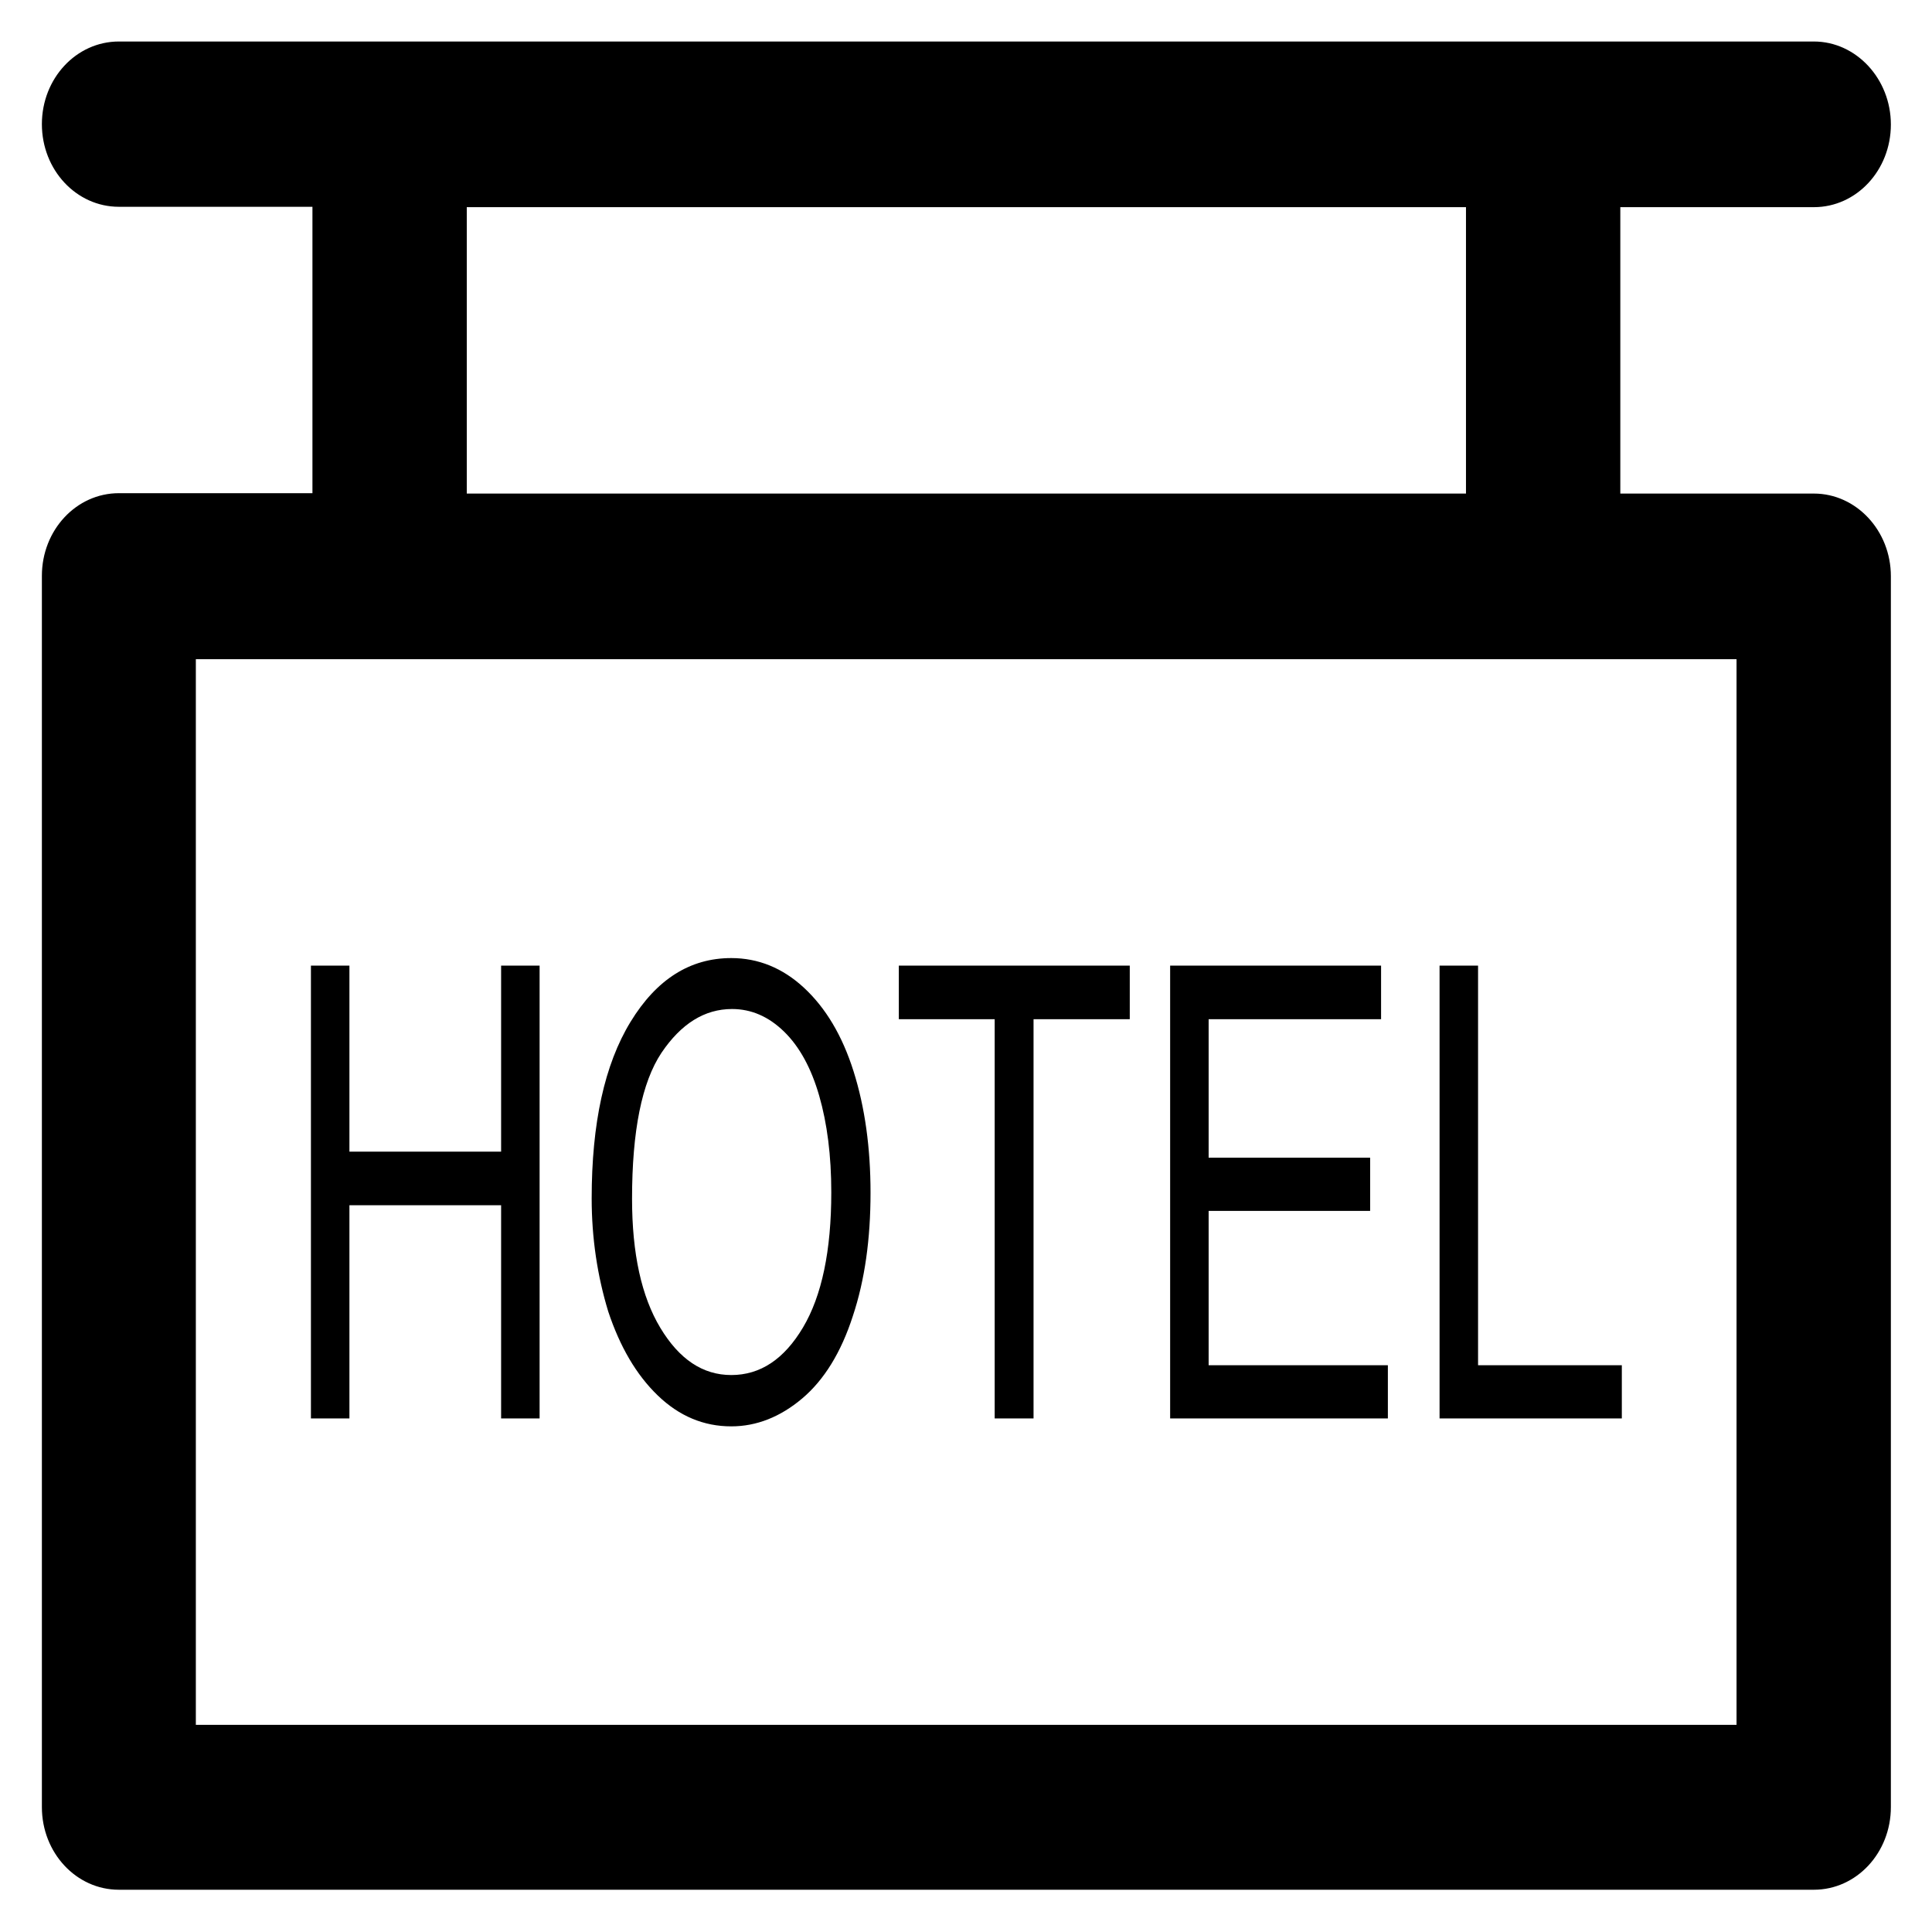
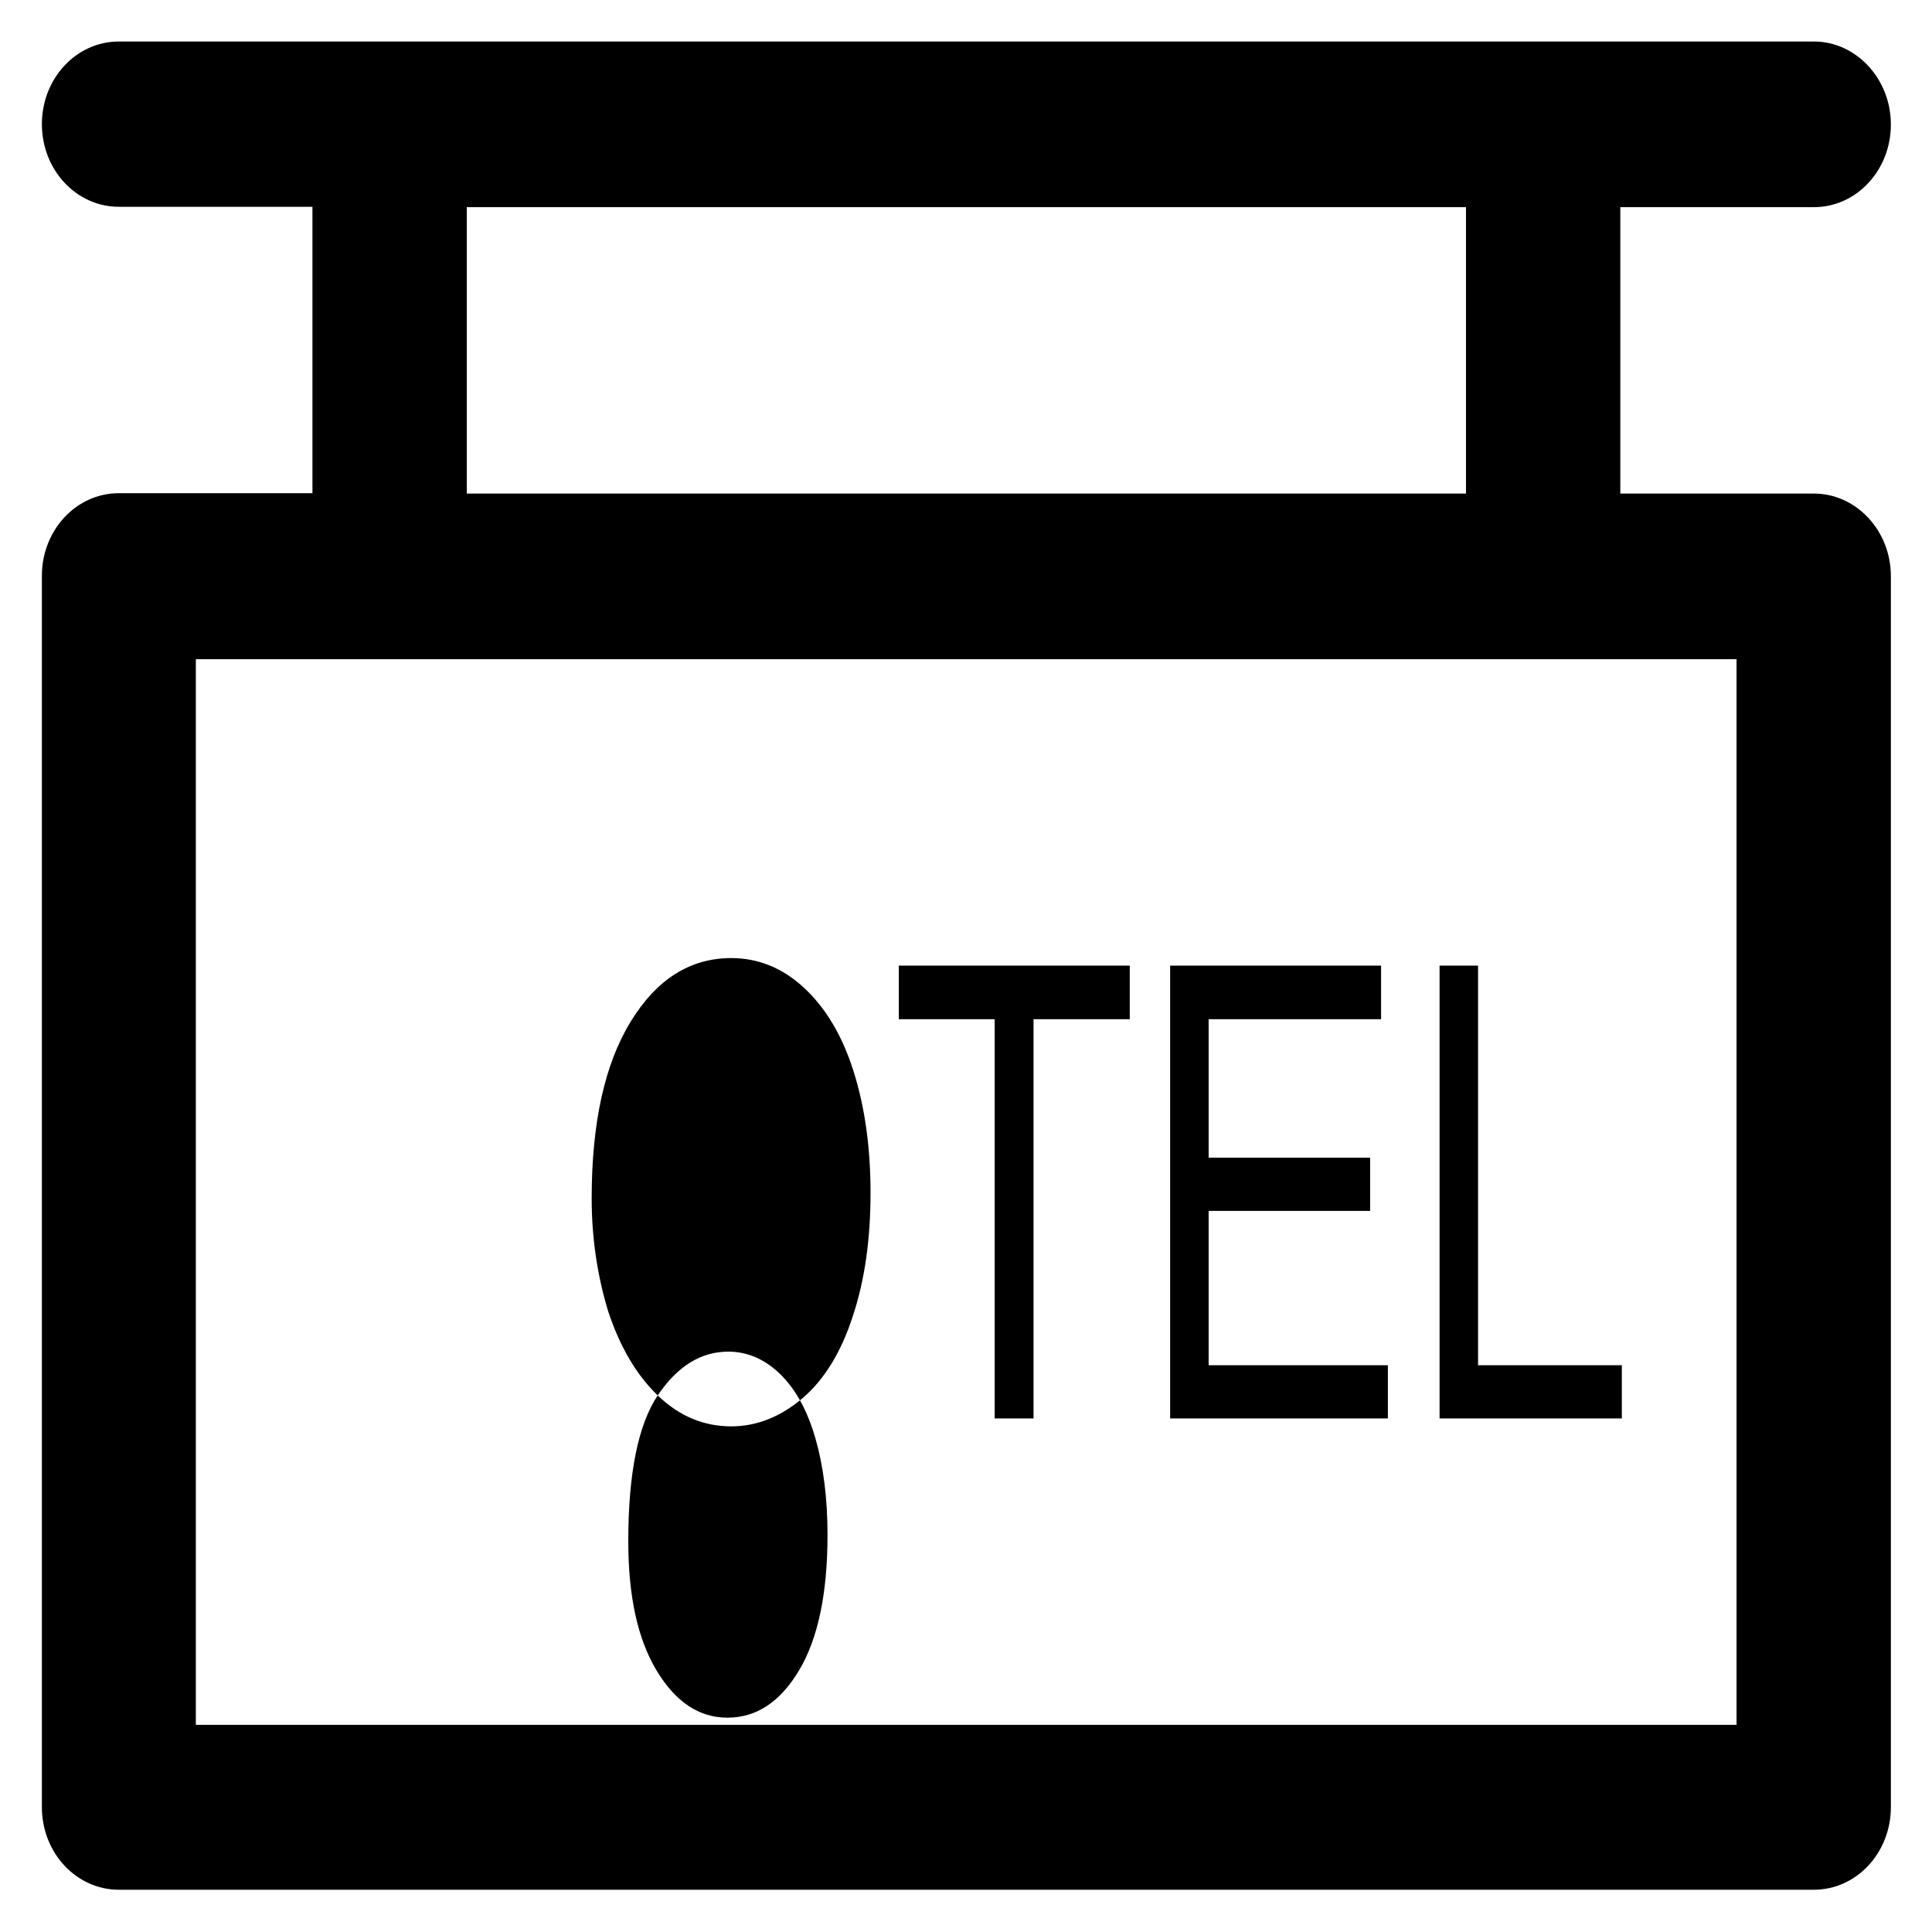
<svg xmlns="http://www.w3.org/2000/svg" fill="#000000" height="800px" width="800px" version="1.1" viewBox="0 0 512 512" enable-background="new 0 0 512 512">
  <g>
    <g>
      <g>
        <path d="m480.7,130.8h-51.3v-75.9h51.3c11.3-7.10543e-15 20.4-9.8 20.4-21.9s-9.2-22-20.4-22h-449.2c-11.3,0-20.4,9.8-20.4,21.9s9.1,21.9 20.4,21.9h51.3v75.9h-51.3c-11.3,0-20.4,9.8-20.4,21.9v326.3c0,12.1 9.1,21.9 20.4,21.9h449.2c11.3,0 20.4-9.8 20.4-21.9v-326.2c5.68434e-14-12.1-9.2-21.9-20.4-21.9zm-357-75.9h264.8v75.9h-264.8v-75.9zm336.5,402.2h-408.3v-282.4h408.3v282.4z" />
-         <polygon points="92.6,319.4 132.8,319.4 132.8,375.9 143,375.9 143,255.9 132.8,255.9 132.8,305.2 92.6,305.2 92.6,255.9      82.4,255.9 82.4,375.9 92.6,375.9    " />
-         <path d="m174.3,369.8c5.7,5.5 12.2,8.2 19.5,8.2 6.7,0 13-2.5 18.8-7.4 5.8-4.9 10.3-12.2 13.4-21.8 3.2-9.6 4.7-20.5 4.7-32.7 0-12-1.5-22.7-4.5-32.2-3-9.5-7.4-16.8-13.1-22.1-5.7-5.3-12.2-7.9-19.3-7.9-10.9,0-19.8,5.6-26.7,16.9-6.9,11.3-10.3,26.9-10.3,46.8 0,10.5 1.5,20.5 4.4,30 3.1,9.3 7.4,16.7 13.1,22.2zm1-90.8c5.2-7.7 11.4-11.6 18.7-11.6 5.1,0 9.7,2 13.8,6 4.1,4 7.2,9.7 9.3,17 2.1,7.3 3.2,15.8 3.2,25.6 0,15.4-2.5,27.4-7.5,35.8-5,8.4-11.3,12.6-19,12.6-7.6,0-13.8-4.2-18.8-12.5-5-8.3-7.5-19.7-7.5-34.2 0-18 2.6-30.9 7.8-38.7z" />
+         <path d="m174.3,369.8c5.7,5.5 12.2,8.2 19.5,8.2 6.7,0 13-2.5 18.8-7.4 5.8-4.9 10.3-12.2 13.4-21.8 3.2-9.6 4.7-20.5 4.7-32.7 0-12-1.5-22.7-4.5-32.2-3-9.5-7.4-16.8-13.1-22.1-5.7-5.3-12.2-7.9-19.3-7.9-10.9,0-19.8,5.6-26.7,16.9-6.9,11.3-10.3,26.9-10.3,46.8 0,10.5 1.5,20.5 4.4,30 3.1,9.3 7.4,16.7 13.1,22.2zc5.2-7.7 11.4-11.6 18.7-11.6 5.1,0 9.7,2 13.8,6 4.1,4 7.2,9.7 9.3,17 2.1,7.3 3.2,15.8 3.2,25.6 0,15.4-2.5,27.4-7.5,35.8-5,8.4-11.3,12.6-19,12.6-7.6,0-13.8-4.2-18.8-12.5-5-8.3-7.5-19.7-7.5-34.2 0-18 2.6-30.9 7.8-38.7z" />
        <polygon points="263.6,375.9 273.9,375.9 273.9,270.1 299.4,270.1 299.4,255.9 238.2,255.9 238.2,270.1 263.6,270.1    " />
        <polygon points="367.8,361.8 320.3,361.8 320.3,320.9 363.1,320.9 363.1,306.8 320.3,306.8 320.3,270.1 366,270.1 366,255.9      310.1,255.9 310.1,375.9 367.8,375.9    " />
        <polygon points="429.8,361.8 391.7,361.8 391.7,255.9 381.5,255.9 381.5,375.9 429.8,375.9    " />
      </g>
    </g>
  </g>
</svg>